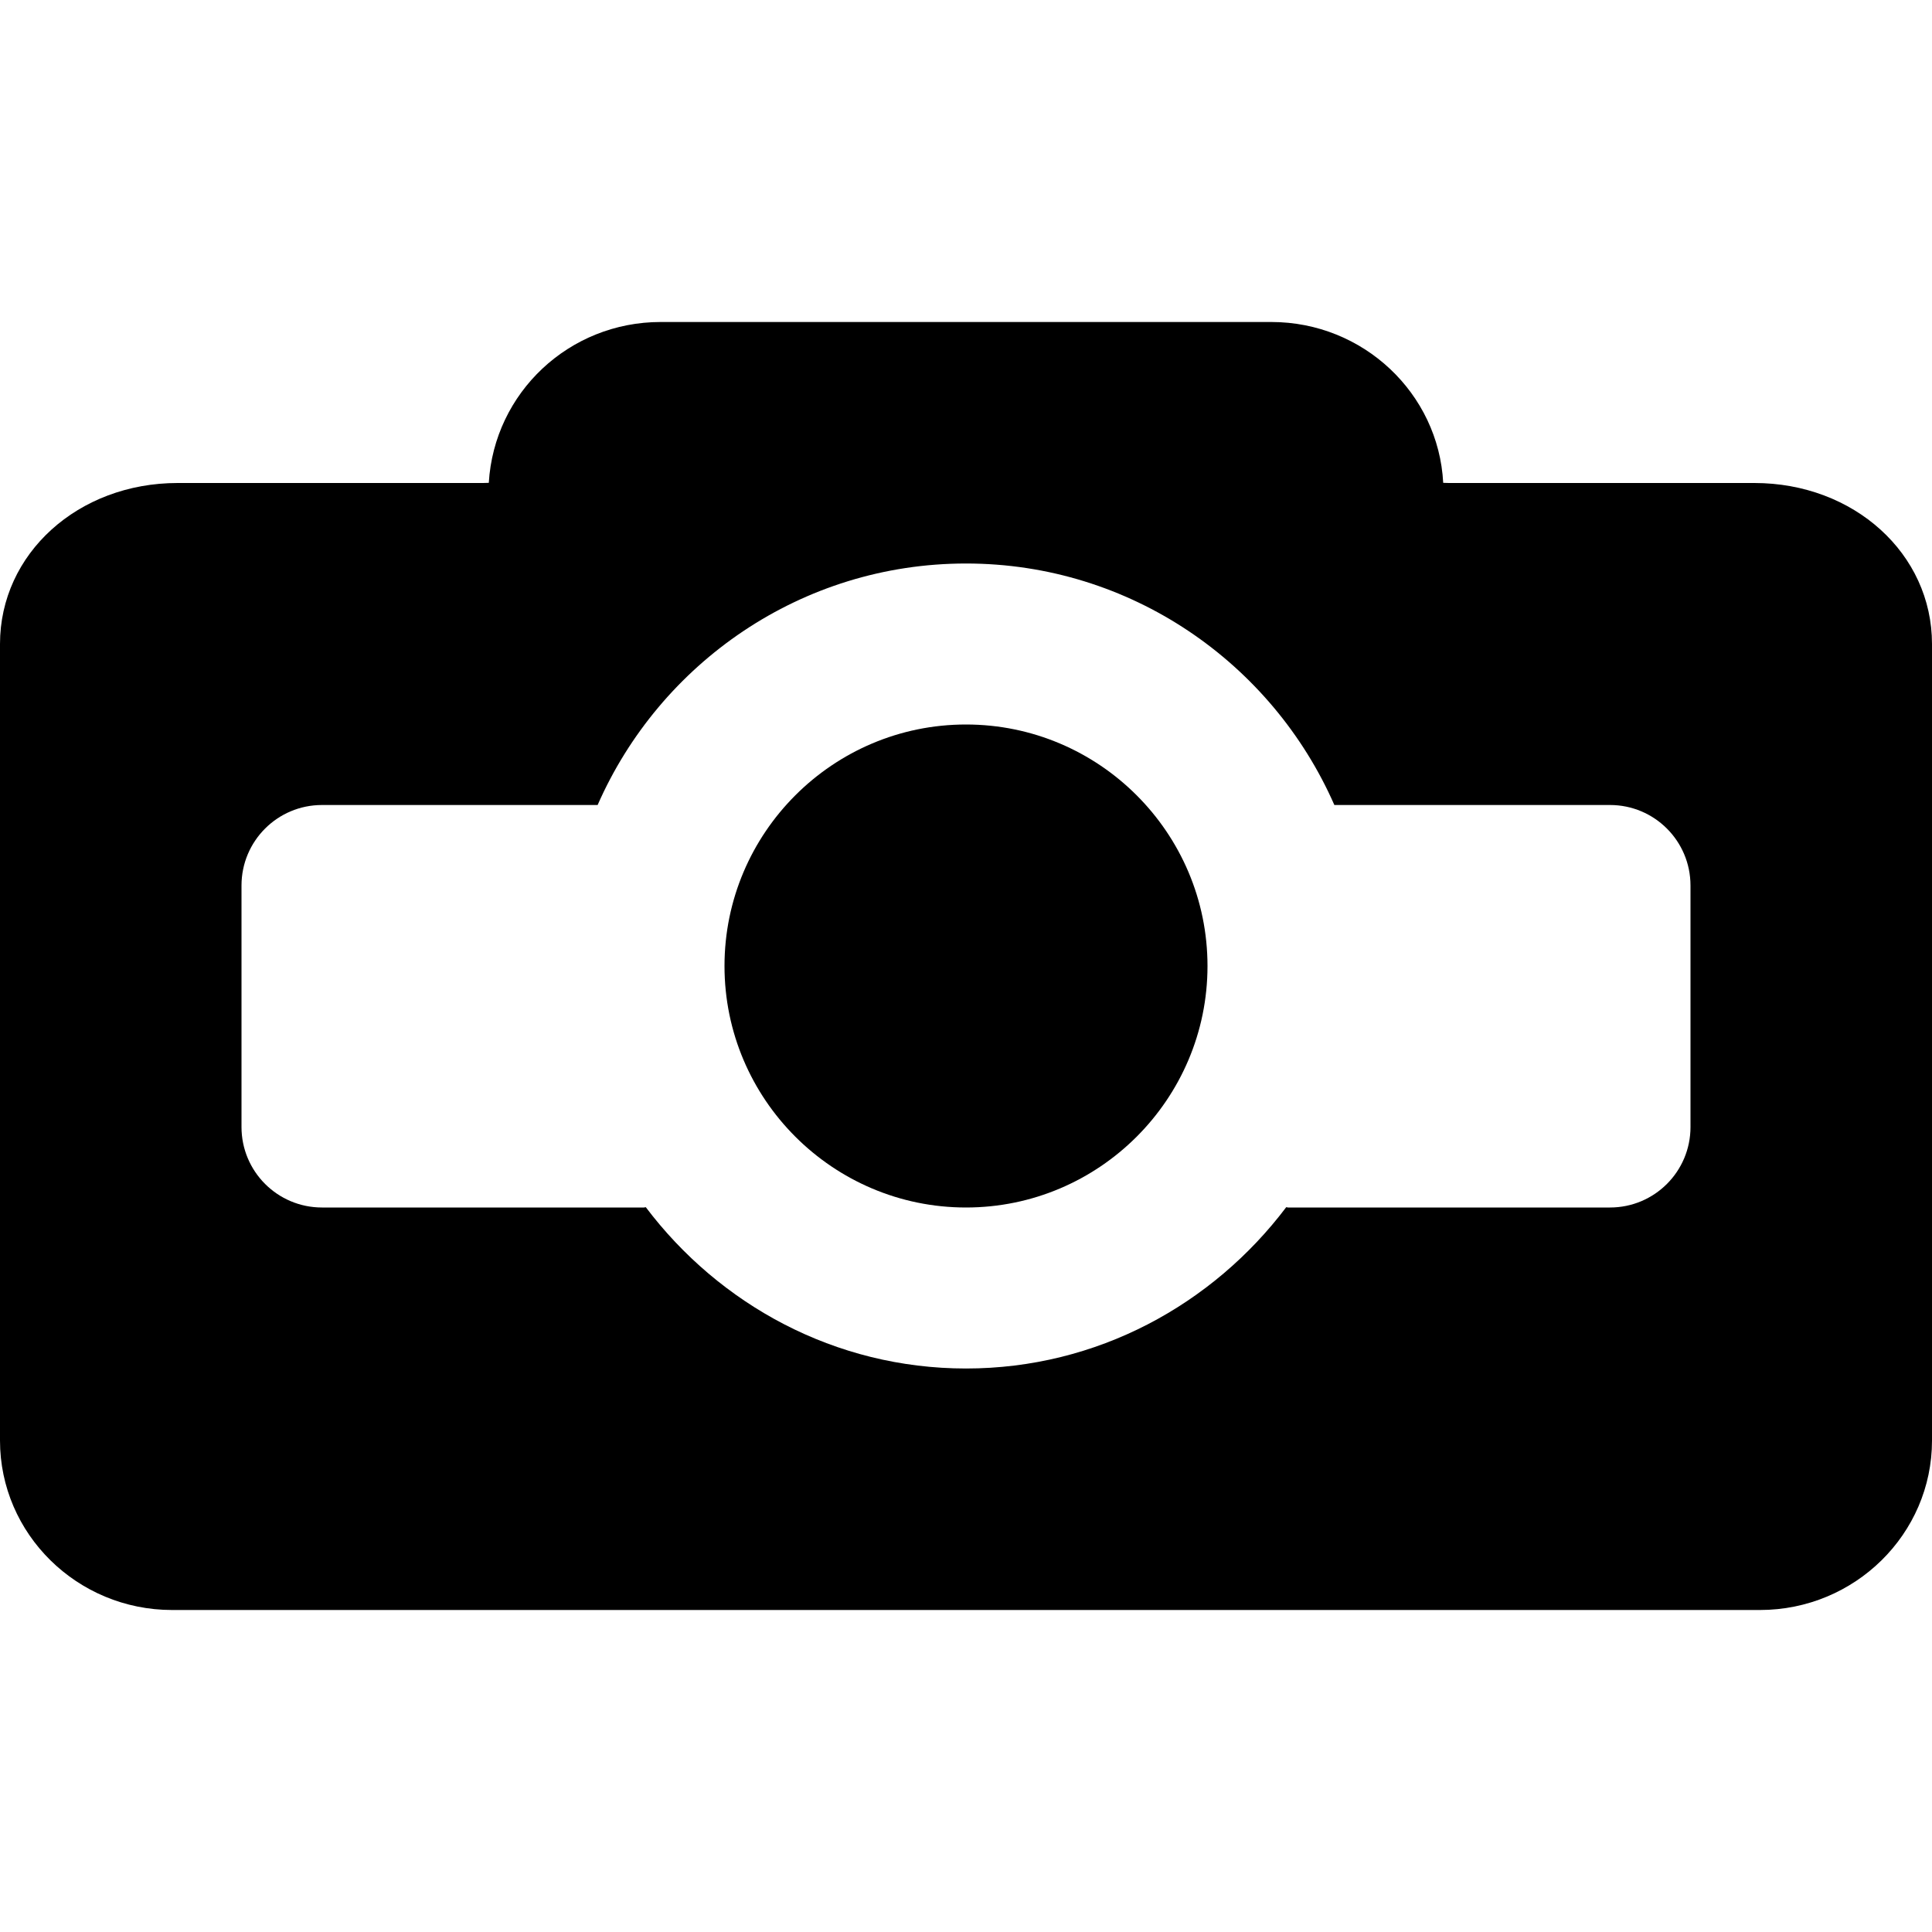
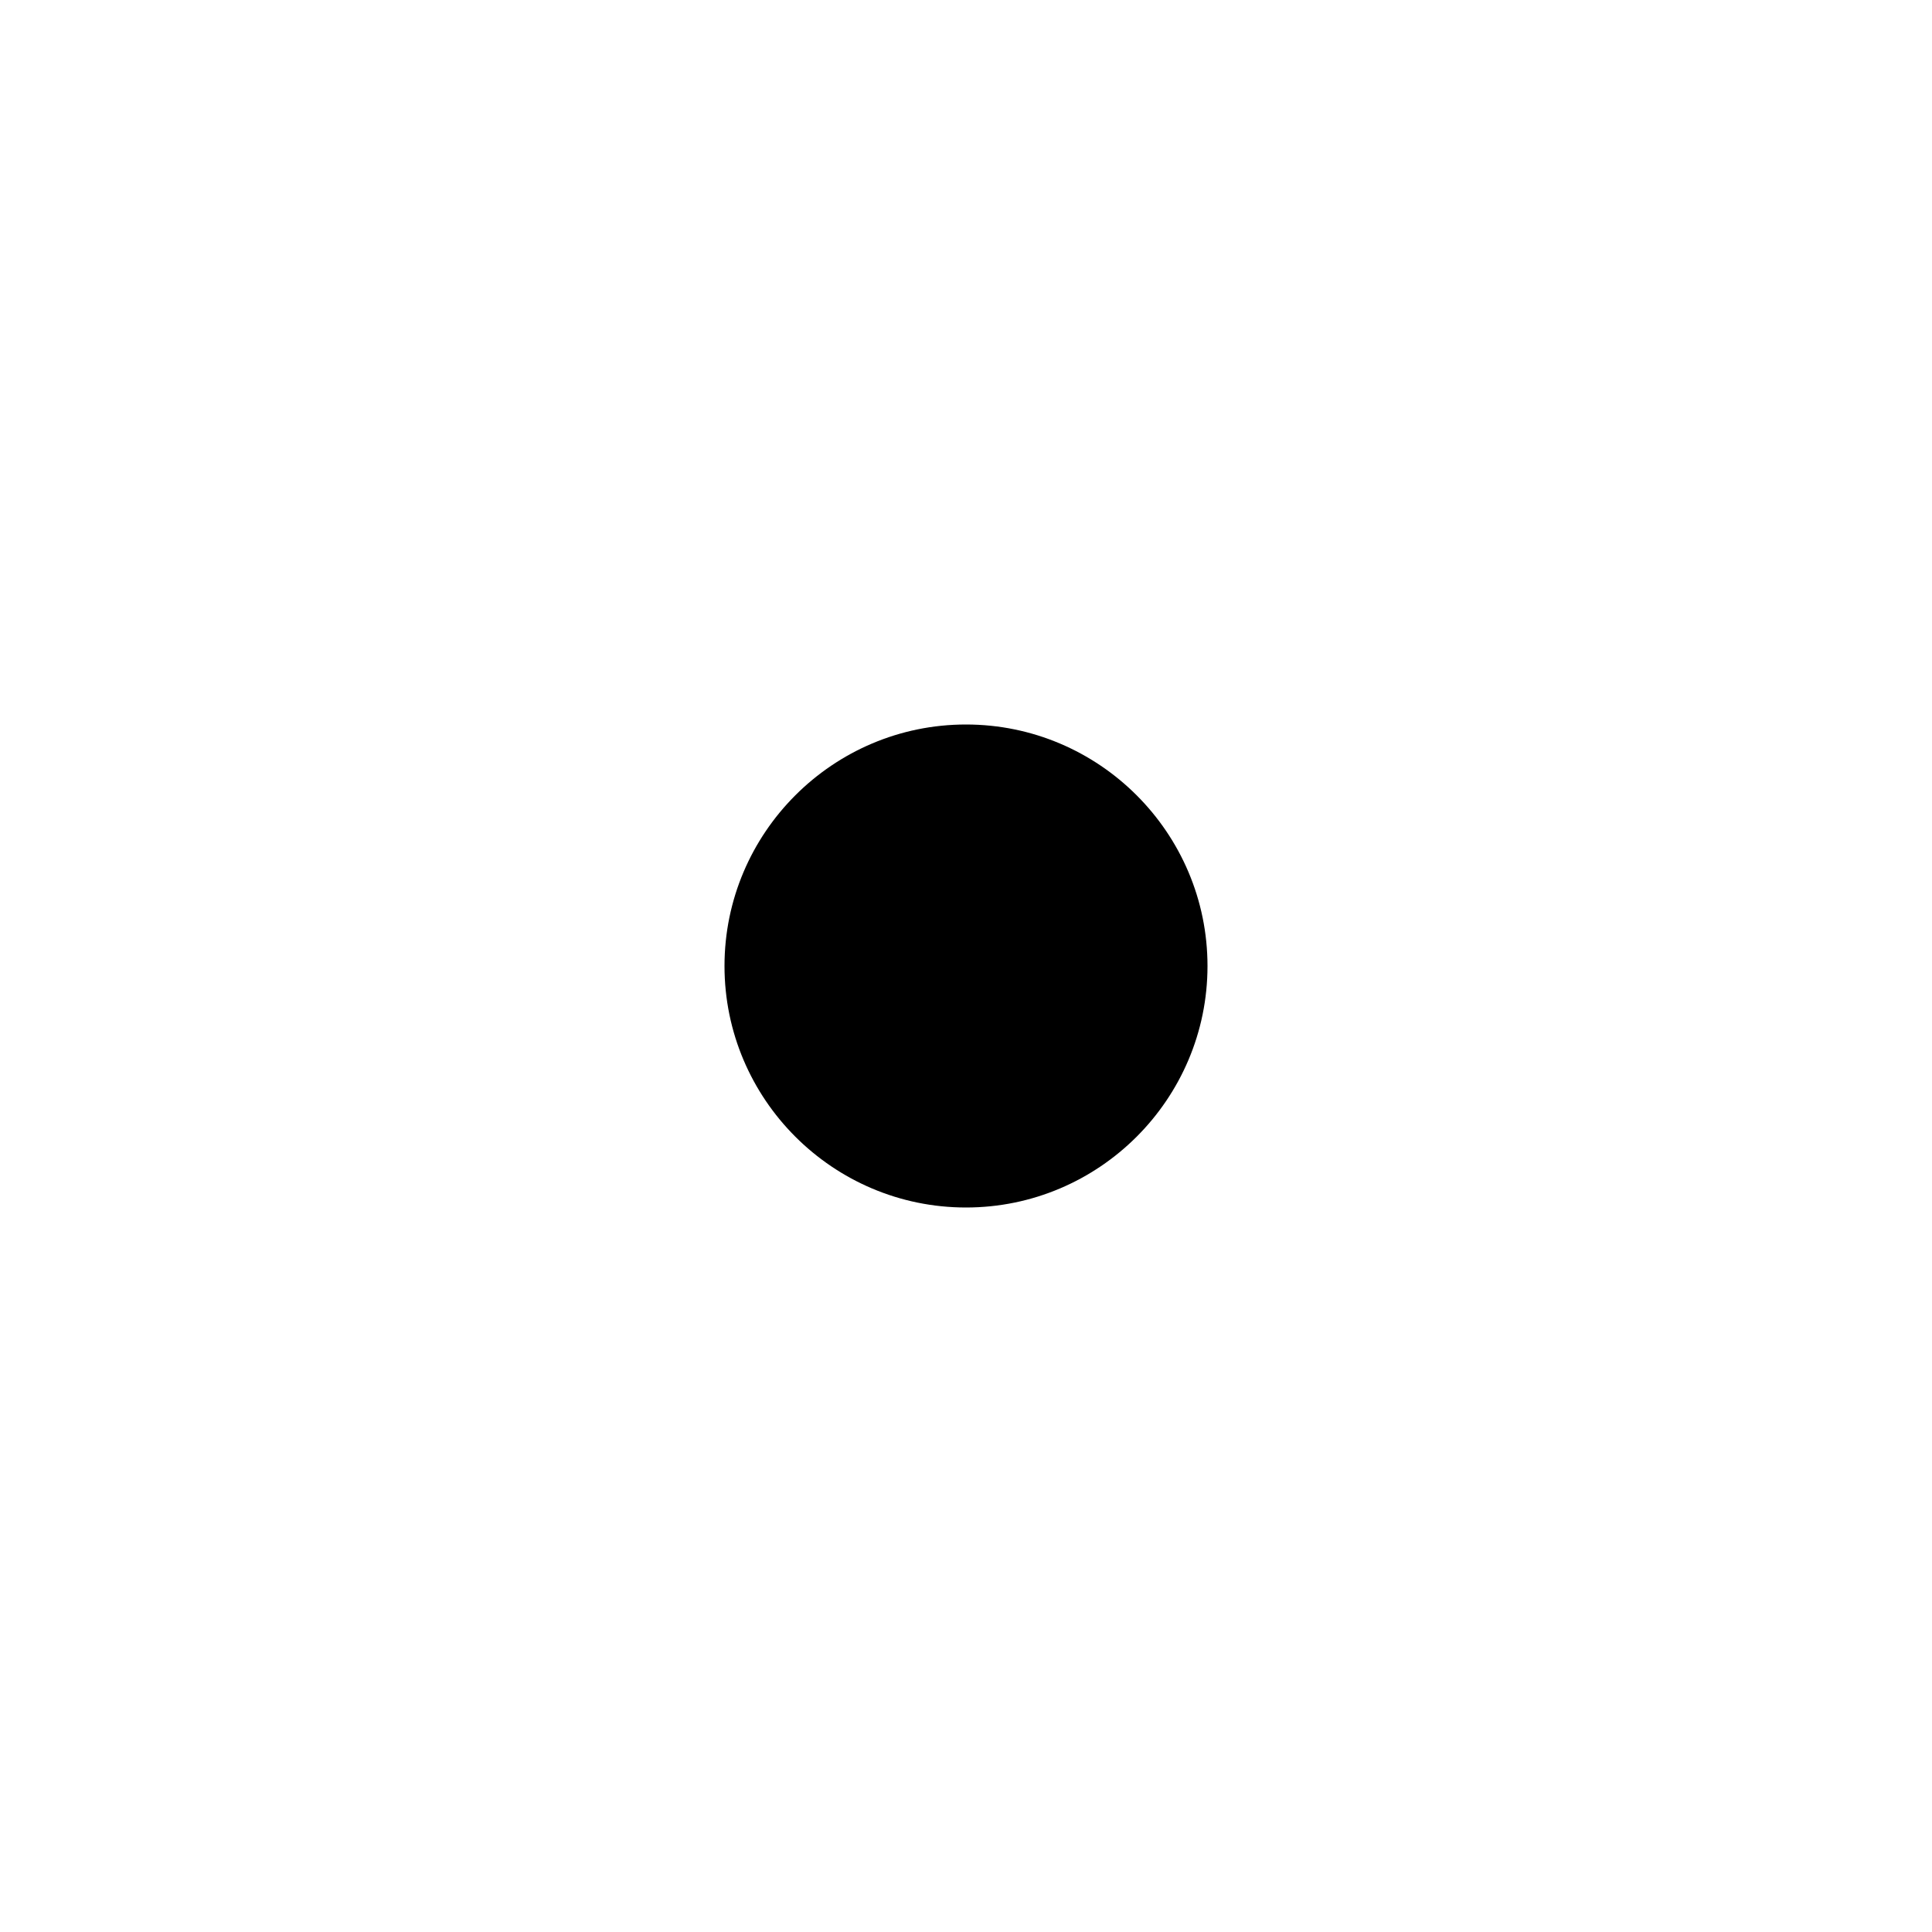
<svg xmlns="http://www.w3.org/2000/svg" fill="#000000" height="800px" width="800px" version="1.1" id="Layer_1" viewBox="0 0 512 512" xml:space="preserve">
  <g>
    <g>
      <g>
        <path d="M256,192c-35.285,0-64,28.715-64,64s28.715,64,64,64s64-28.715,64-64S291.285,192,256,192z" />
-         <path d="M464.917,128H384c-0.576,0-1.109-0.021-1.536-0.043c-1.237-23.701-21.184-42.624-45.547-42.624H175.083     c-24.256,0-44.117,18.709-45.547,42.624c-0.427,0.021-0.96,0.043-1.536,0.043H47.083C20.693,128,0,146.731,0,170.667V381.76     c0,24.768,20.459,44.907,45.611,44.907h420.779c25.152,0,45.611-20.139,45.611-44.907V170.667     C512,146.731,491.307,128,464.917,128z M448,298.667c0,11.776-9.536,21.333-21.333,21.333h-85.333     c-0.171,0-0.299-0.085-0.469-0.085c-19.477,25.792-50.112,42.752-84.864,42.752s-65.387-16.96-84.864-42.752     c-0.171,0-0.299,0.085-0.469,0.085H85.333C73.536,320,64,310.443,64,298.667v-64c0-11.776,9.536-21.333,21.333-21.333h73.045     c16.512-37.611,53.995-64,97.621-64s81.109,26.389,97.621,64h73.045c11.797,0,21.333,9.557,21.333,21.333V298.667z" />
      </g>
    </g>
  </g>
</svg>